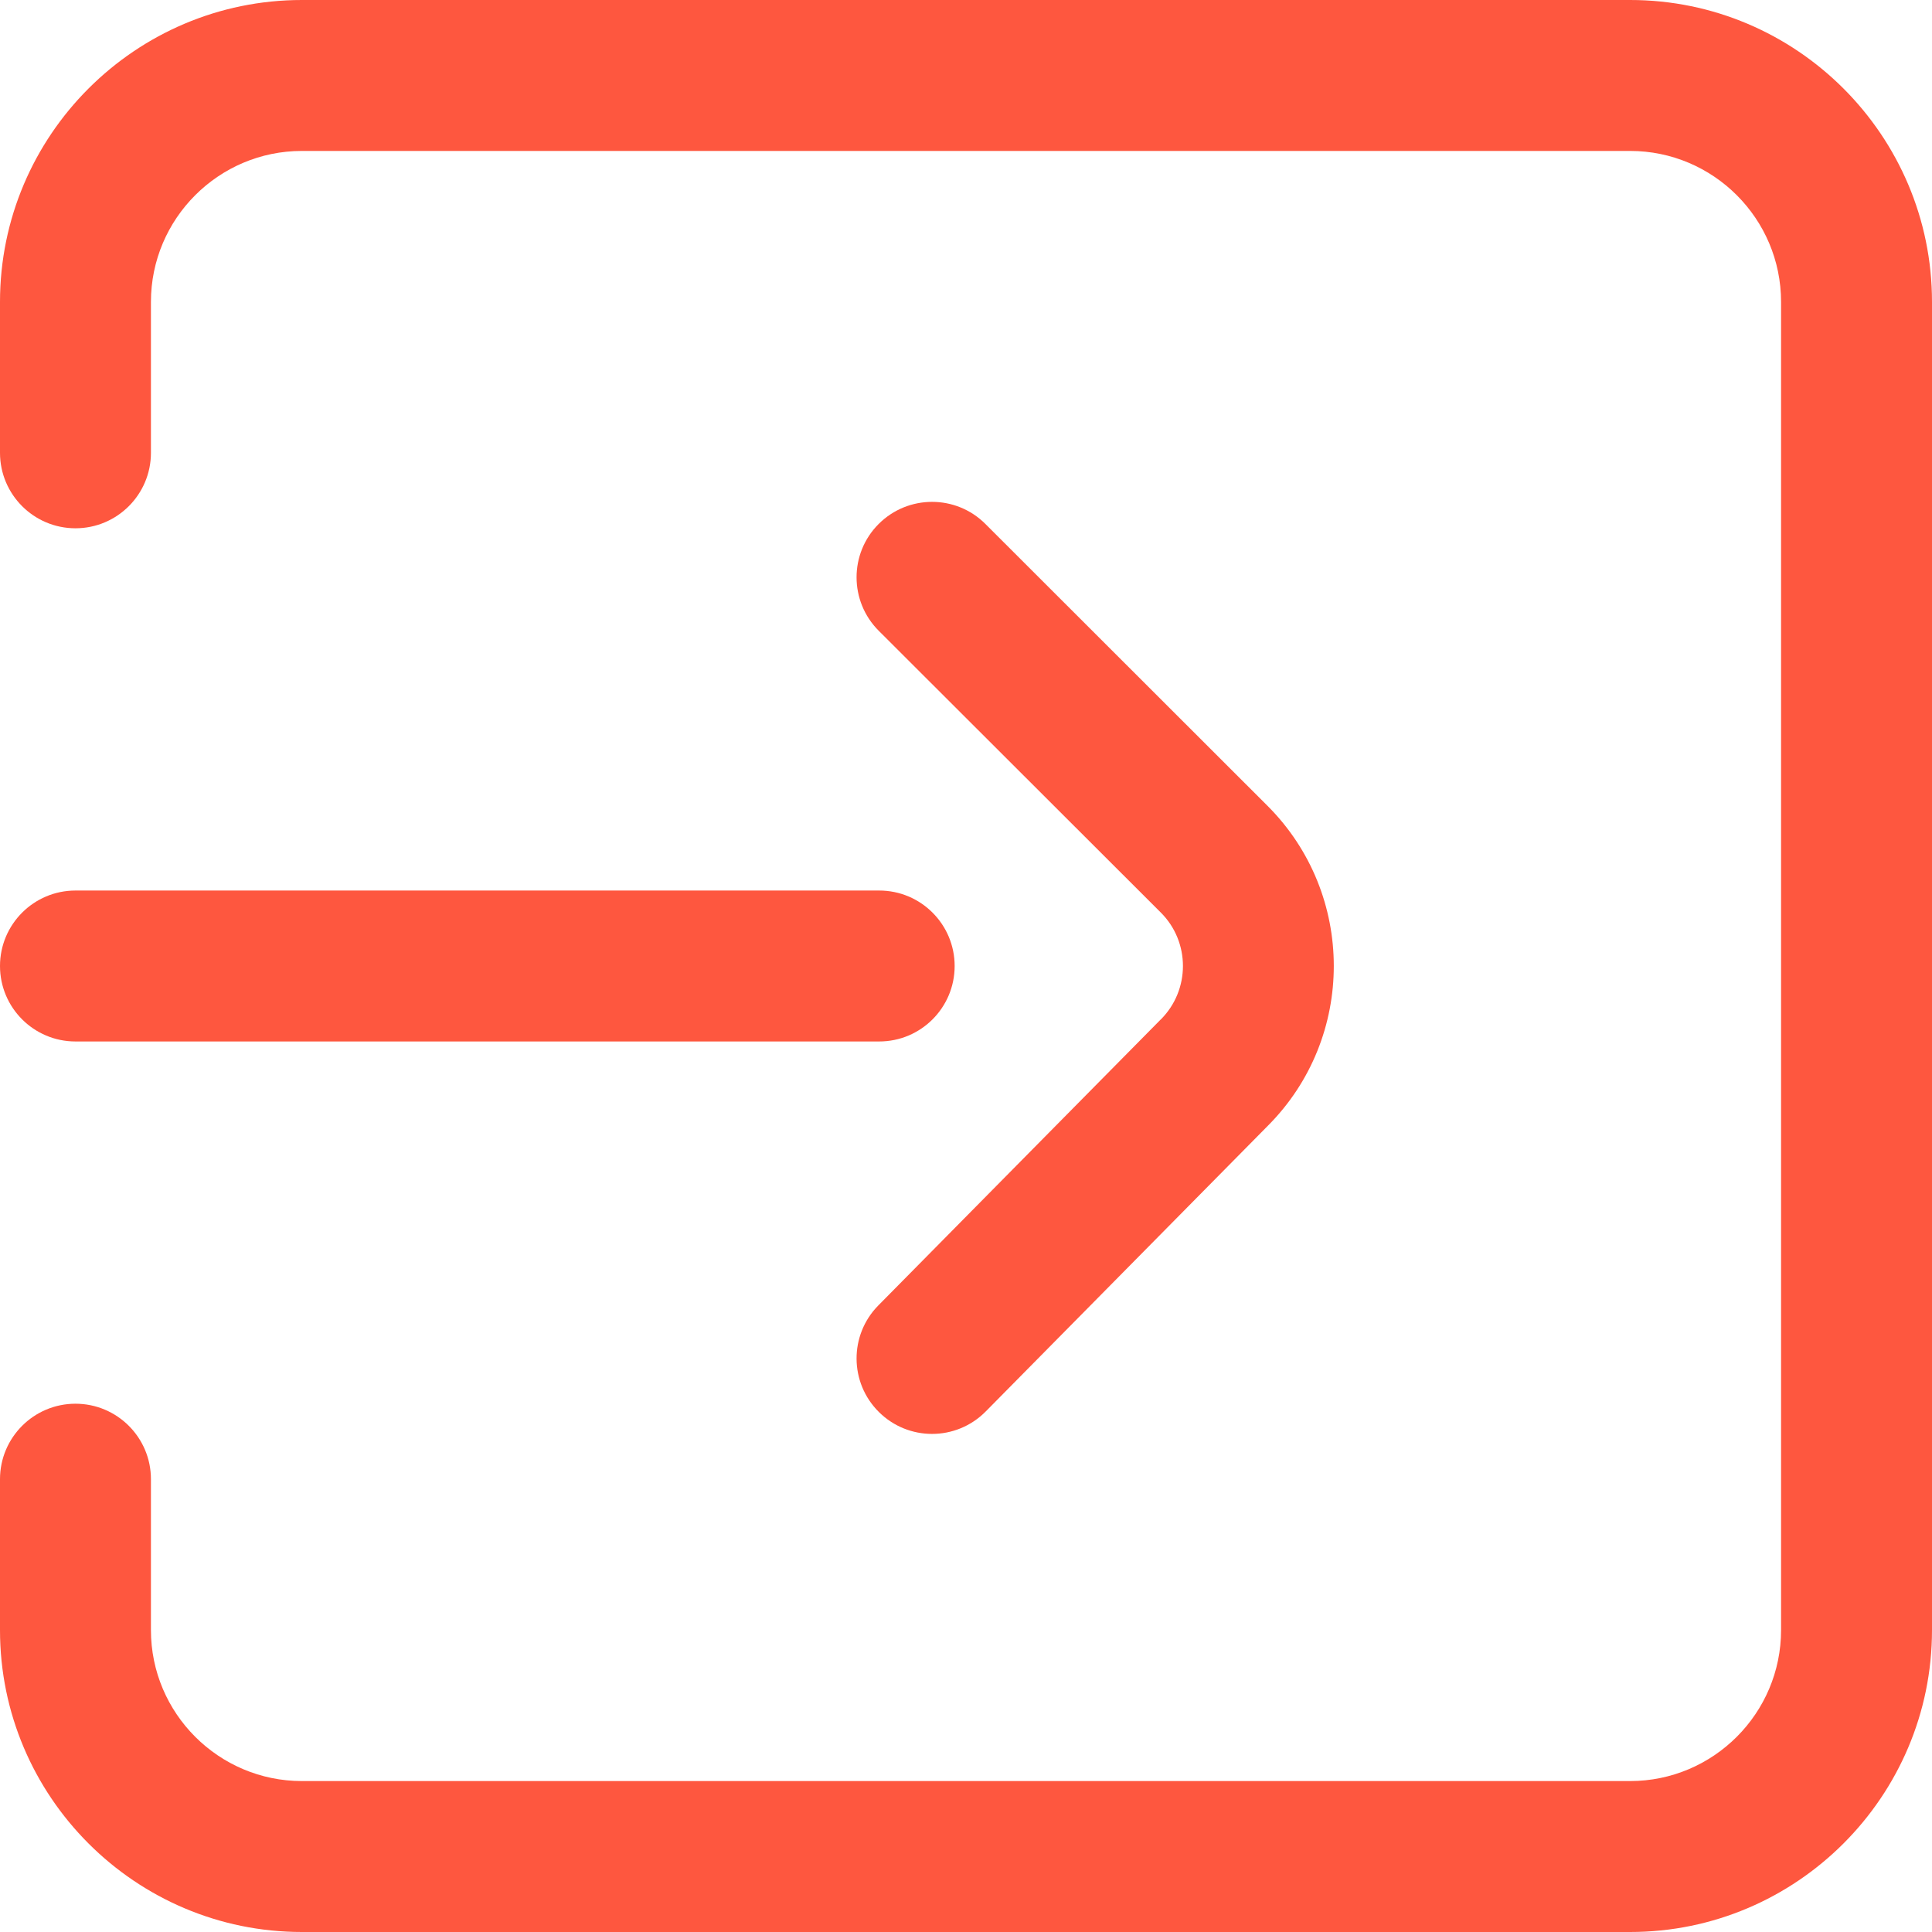
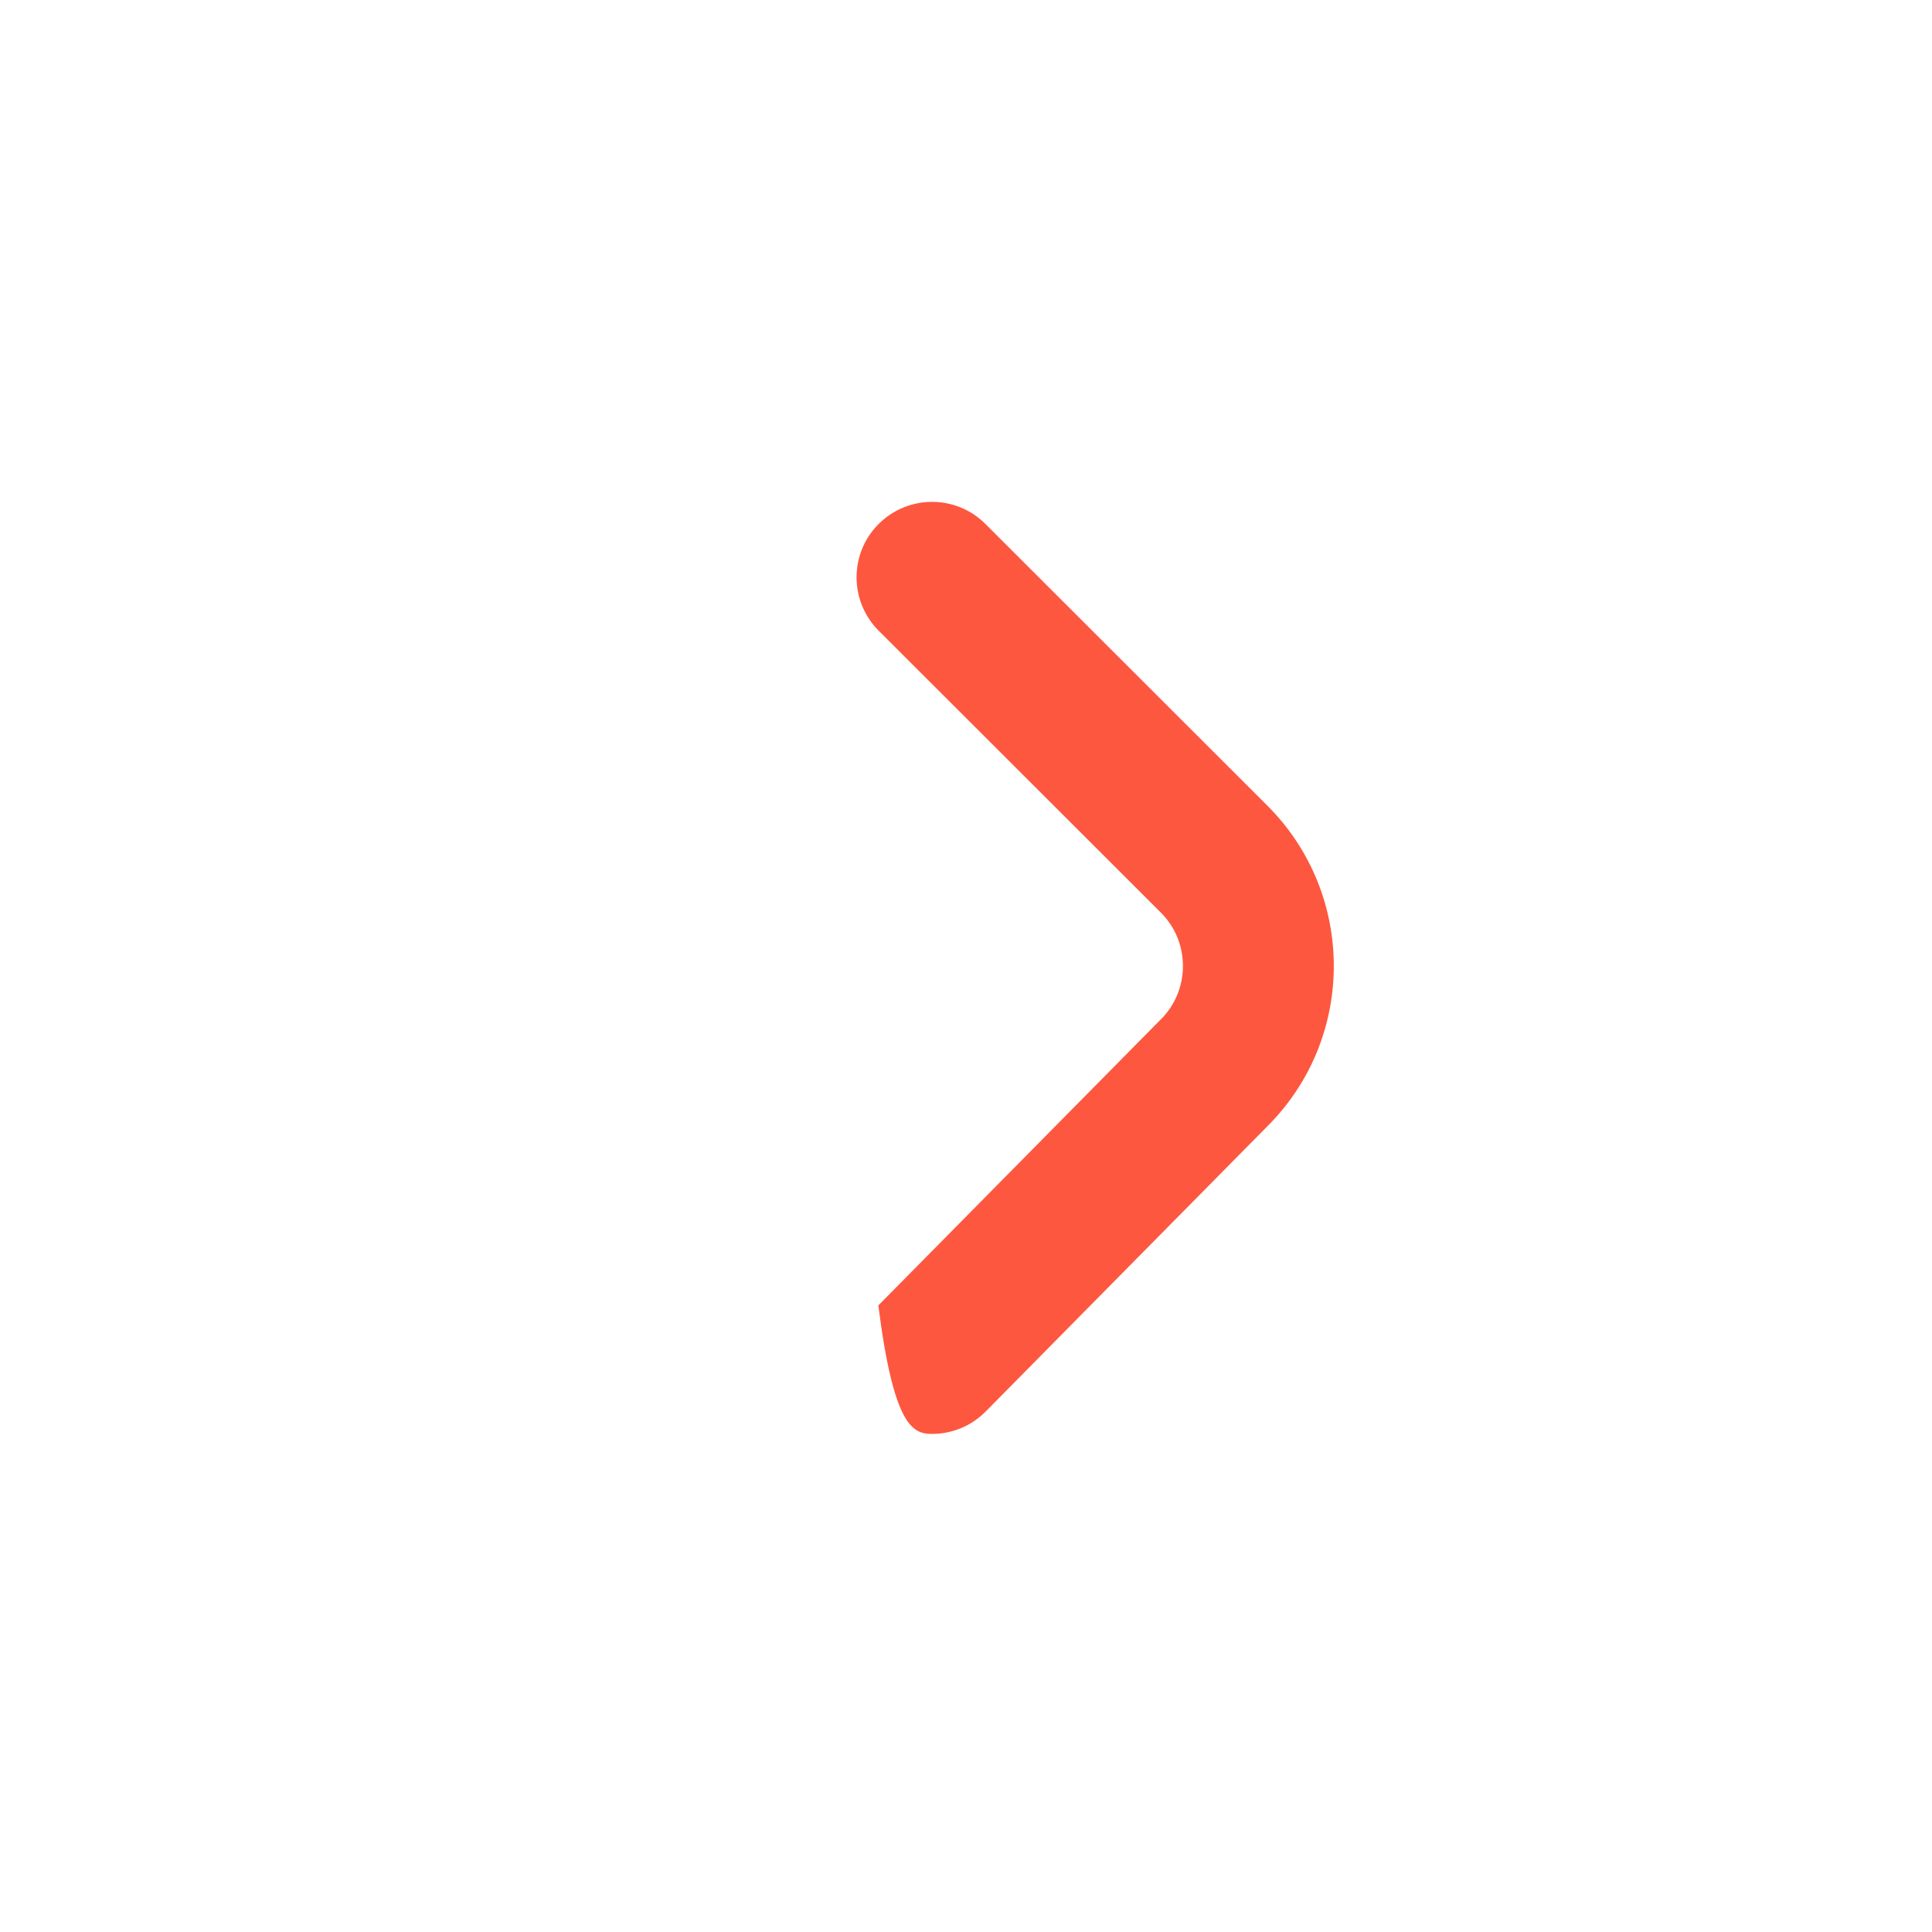
<svg xmlns="http://www.w3.org/2000/svg" width="32" height="32" viewBox="0 0 32 32" fill="none">
  <g>
-     <path d="M27 0H5C2.243 0 0 2.243 0 5V7.5C0 8.19 0.56 8.75 1.25 8.75C1.94 8.75 2.5 8.19 2.5 7.5V5C2.5 3.622 3.622 2.5 5 2.5H27C28.378 2.5 29.5 3.622 29.5 5V27C29.5 28.378 28.378 29.5 27 29.5H5C3.622 29.5 2.5 28.378 2.5 27V24.5C2.5 23.81 1.94 23.25 1.25 23.25C0.56 23.25 0 23.81 0 24.5V27C0 29.757 2.243 32 5 32H27C29.757 32 32 29.757 32 27V5C32 2.243 29.757 0 27 0Z" fill="#FE573F" />
-     <path d="M20.995 13.348L16.321 8.678C15.833 8.19 15.041 8.191 14.553 8.679C14.065 9.167 14.066 9.959 14.554 10.447L19.228 15.116C19.715 15.603 19.715 16.396 19.228 16.884C19.226 16.886 19.224 16.887 19.222 16.889L14.548 21.622C14.063 22.113 14.068 22.904 14.559 23.389C14.803 23.63 15.12 23.75 15.438 23.75C15.76 23.75 16.082 23.626 16.327 23.378L20.998 18.648C22.458 17.186 22.456 14.809 20.995 13.348Z" fill="#FE573F" />
-     <path d="M14.562 14.75H1.25C0.56 14.75 0 15.31 0 16C0 16.69 0.56 17.25 1.25 17.25H14.562C15.253 17.25 15.812 16.69 15.812 16C15.812 15.31 15.253 14.75 14.562 14.75Z" fill="#FE573F" />
+     <path d="M20.995 13.348L16.321 8.678C15.833 8.19 15.041 8.191 14.553 8.679C14.065 9.167 14.066 9.959 14.554 10.447L19.228 15.116C19.715 15.603 19.715 16.396 19.228 16.884C19.226 16.886 19.224 16.887 19.222 16.889L14.548 21.622C14.803 23.63 15.12 23.75 15.438 23.75C15.76 23.75 16.082 23.626 16.327 23.378L20.998 18.648C22.458 17.186 22.456 14.809 20.995 13.348Z" fill="#FE573F" />
  </g>
</svg>